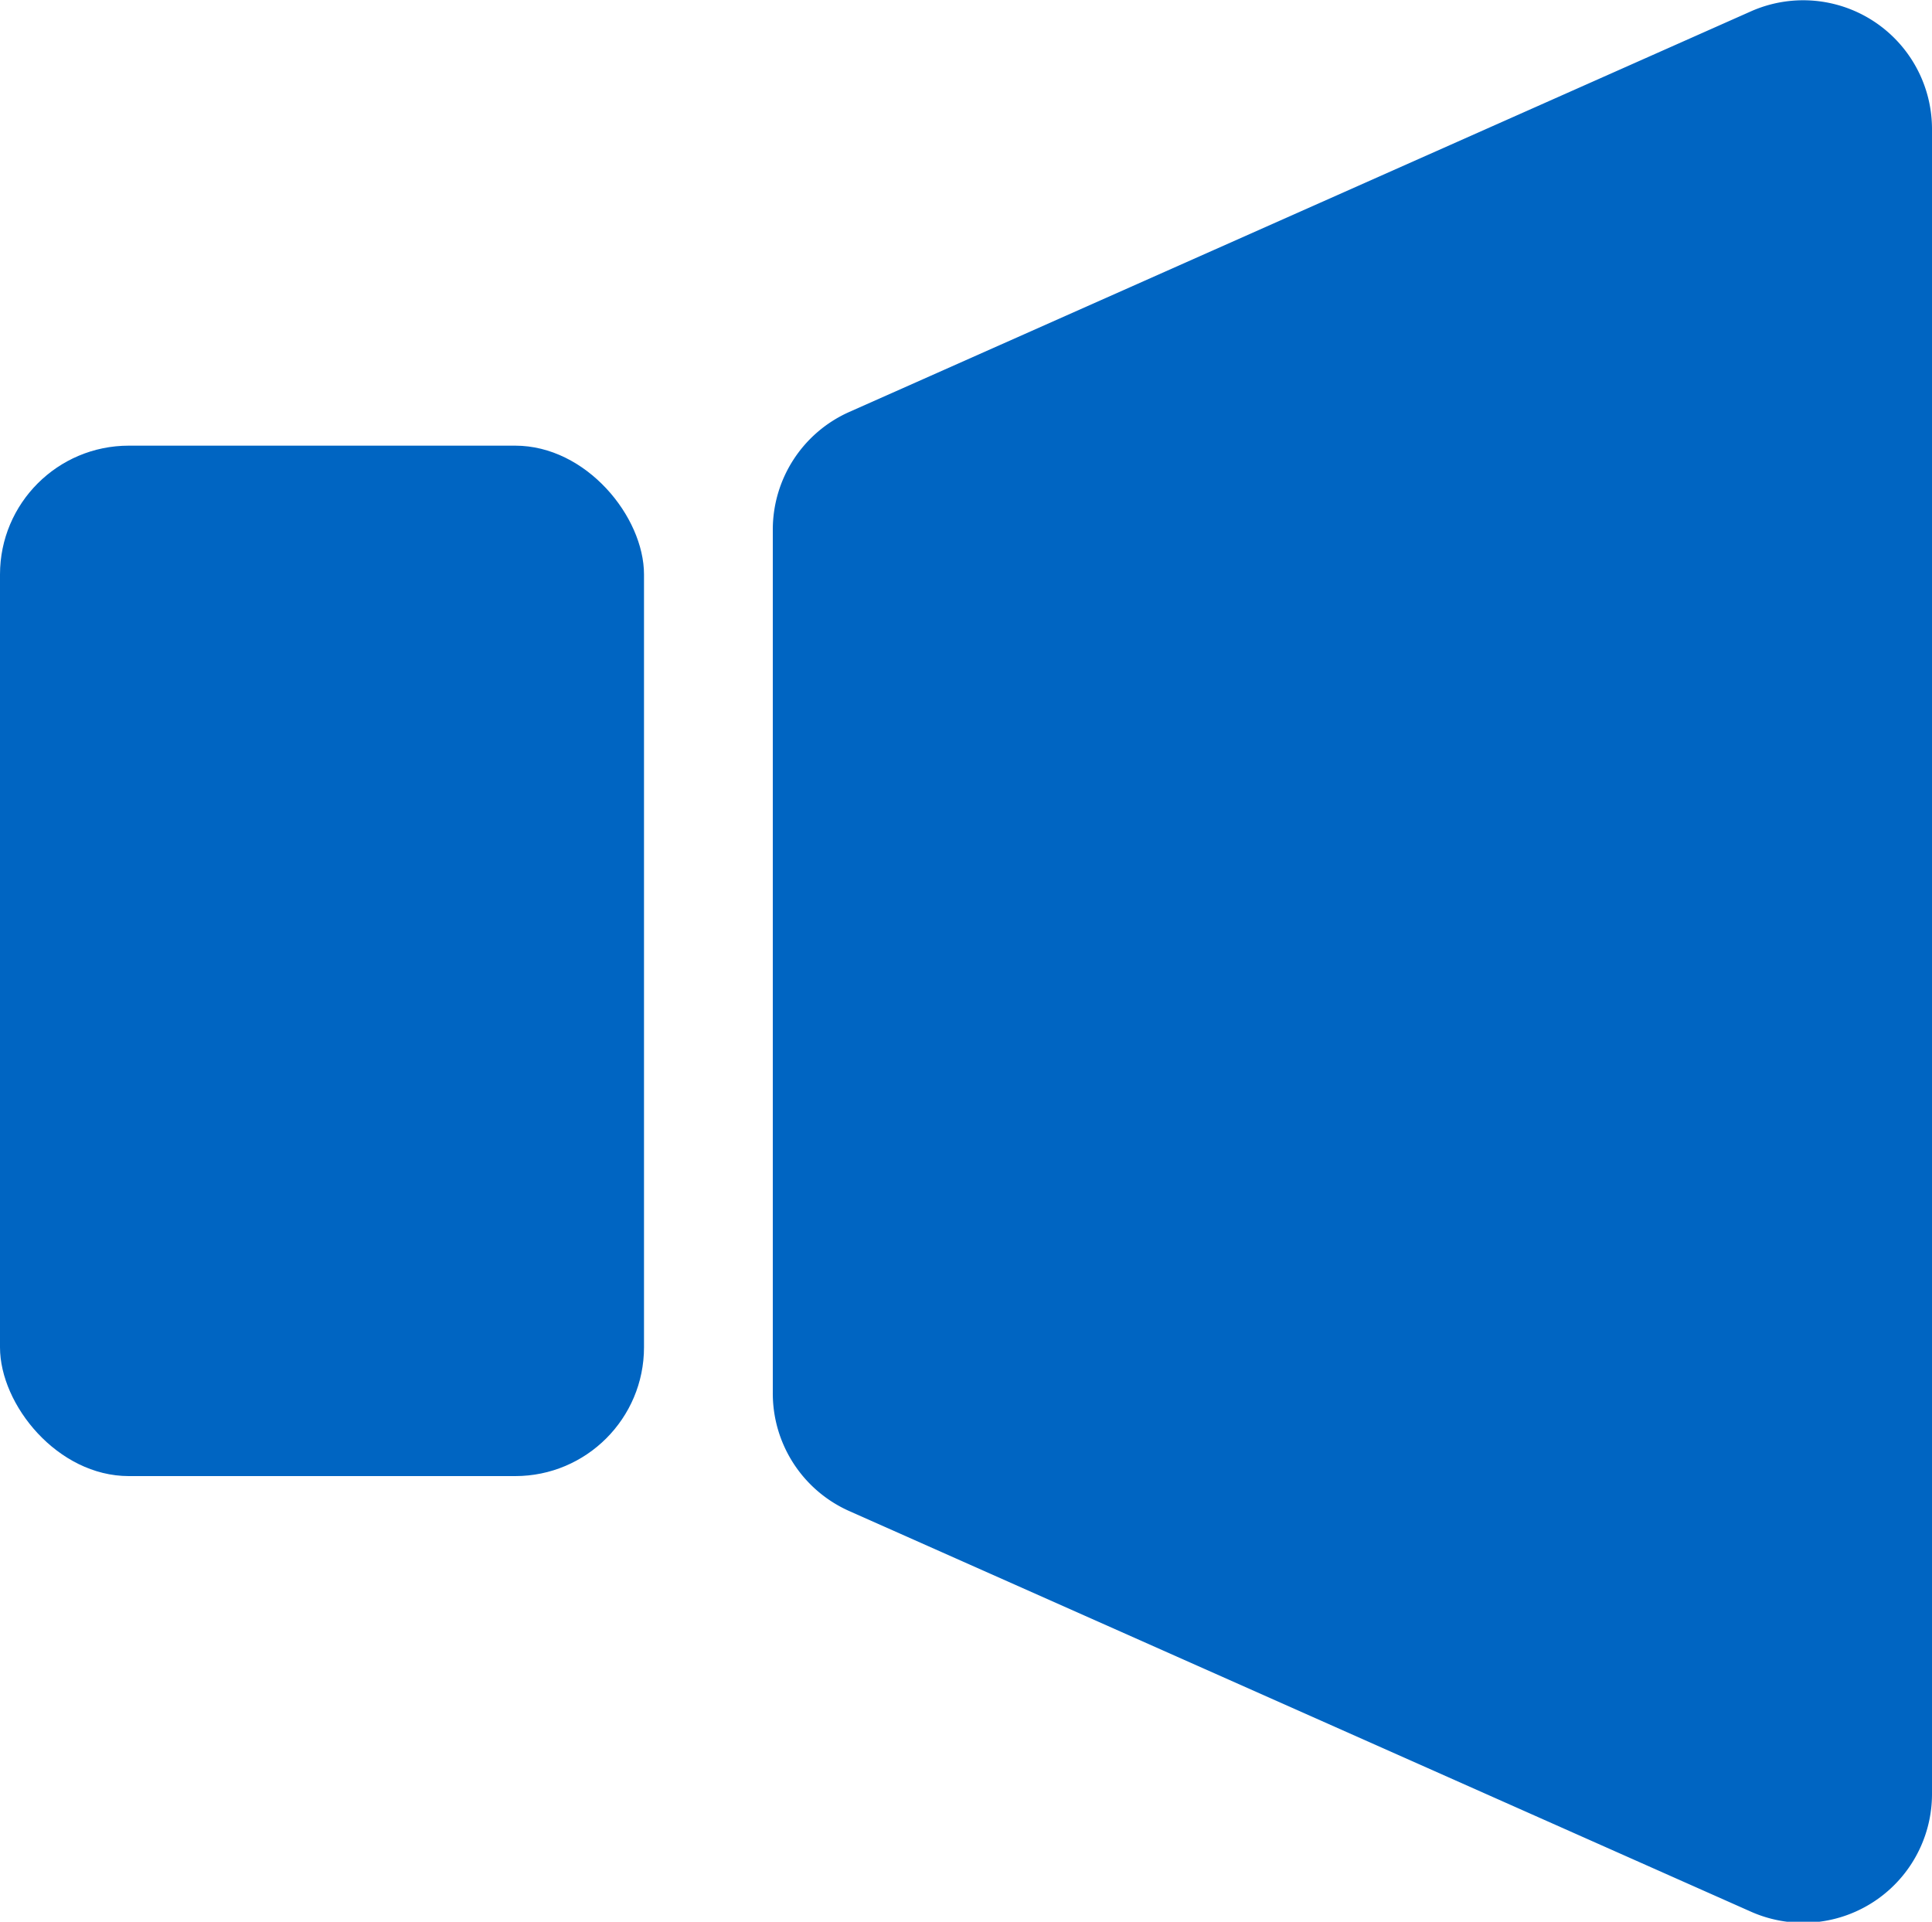
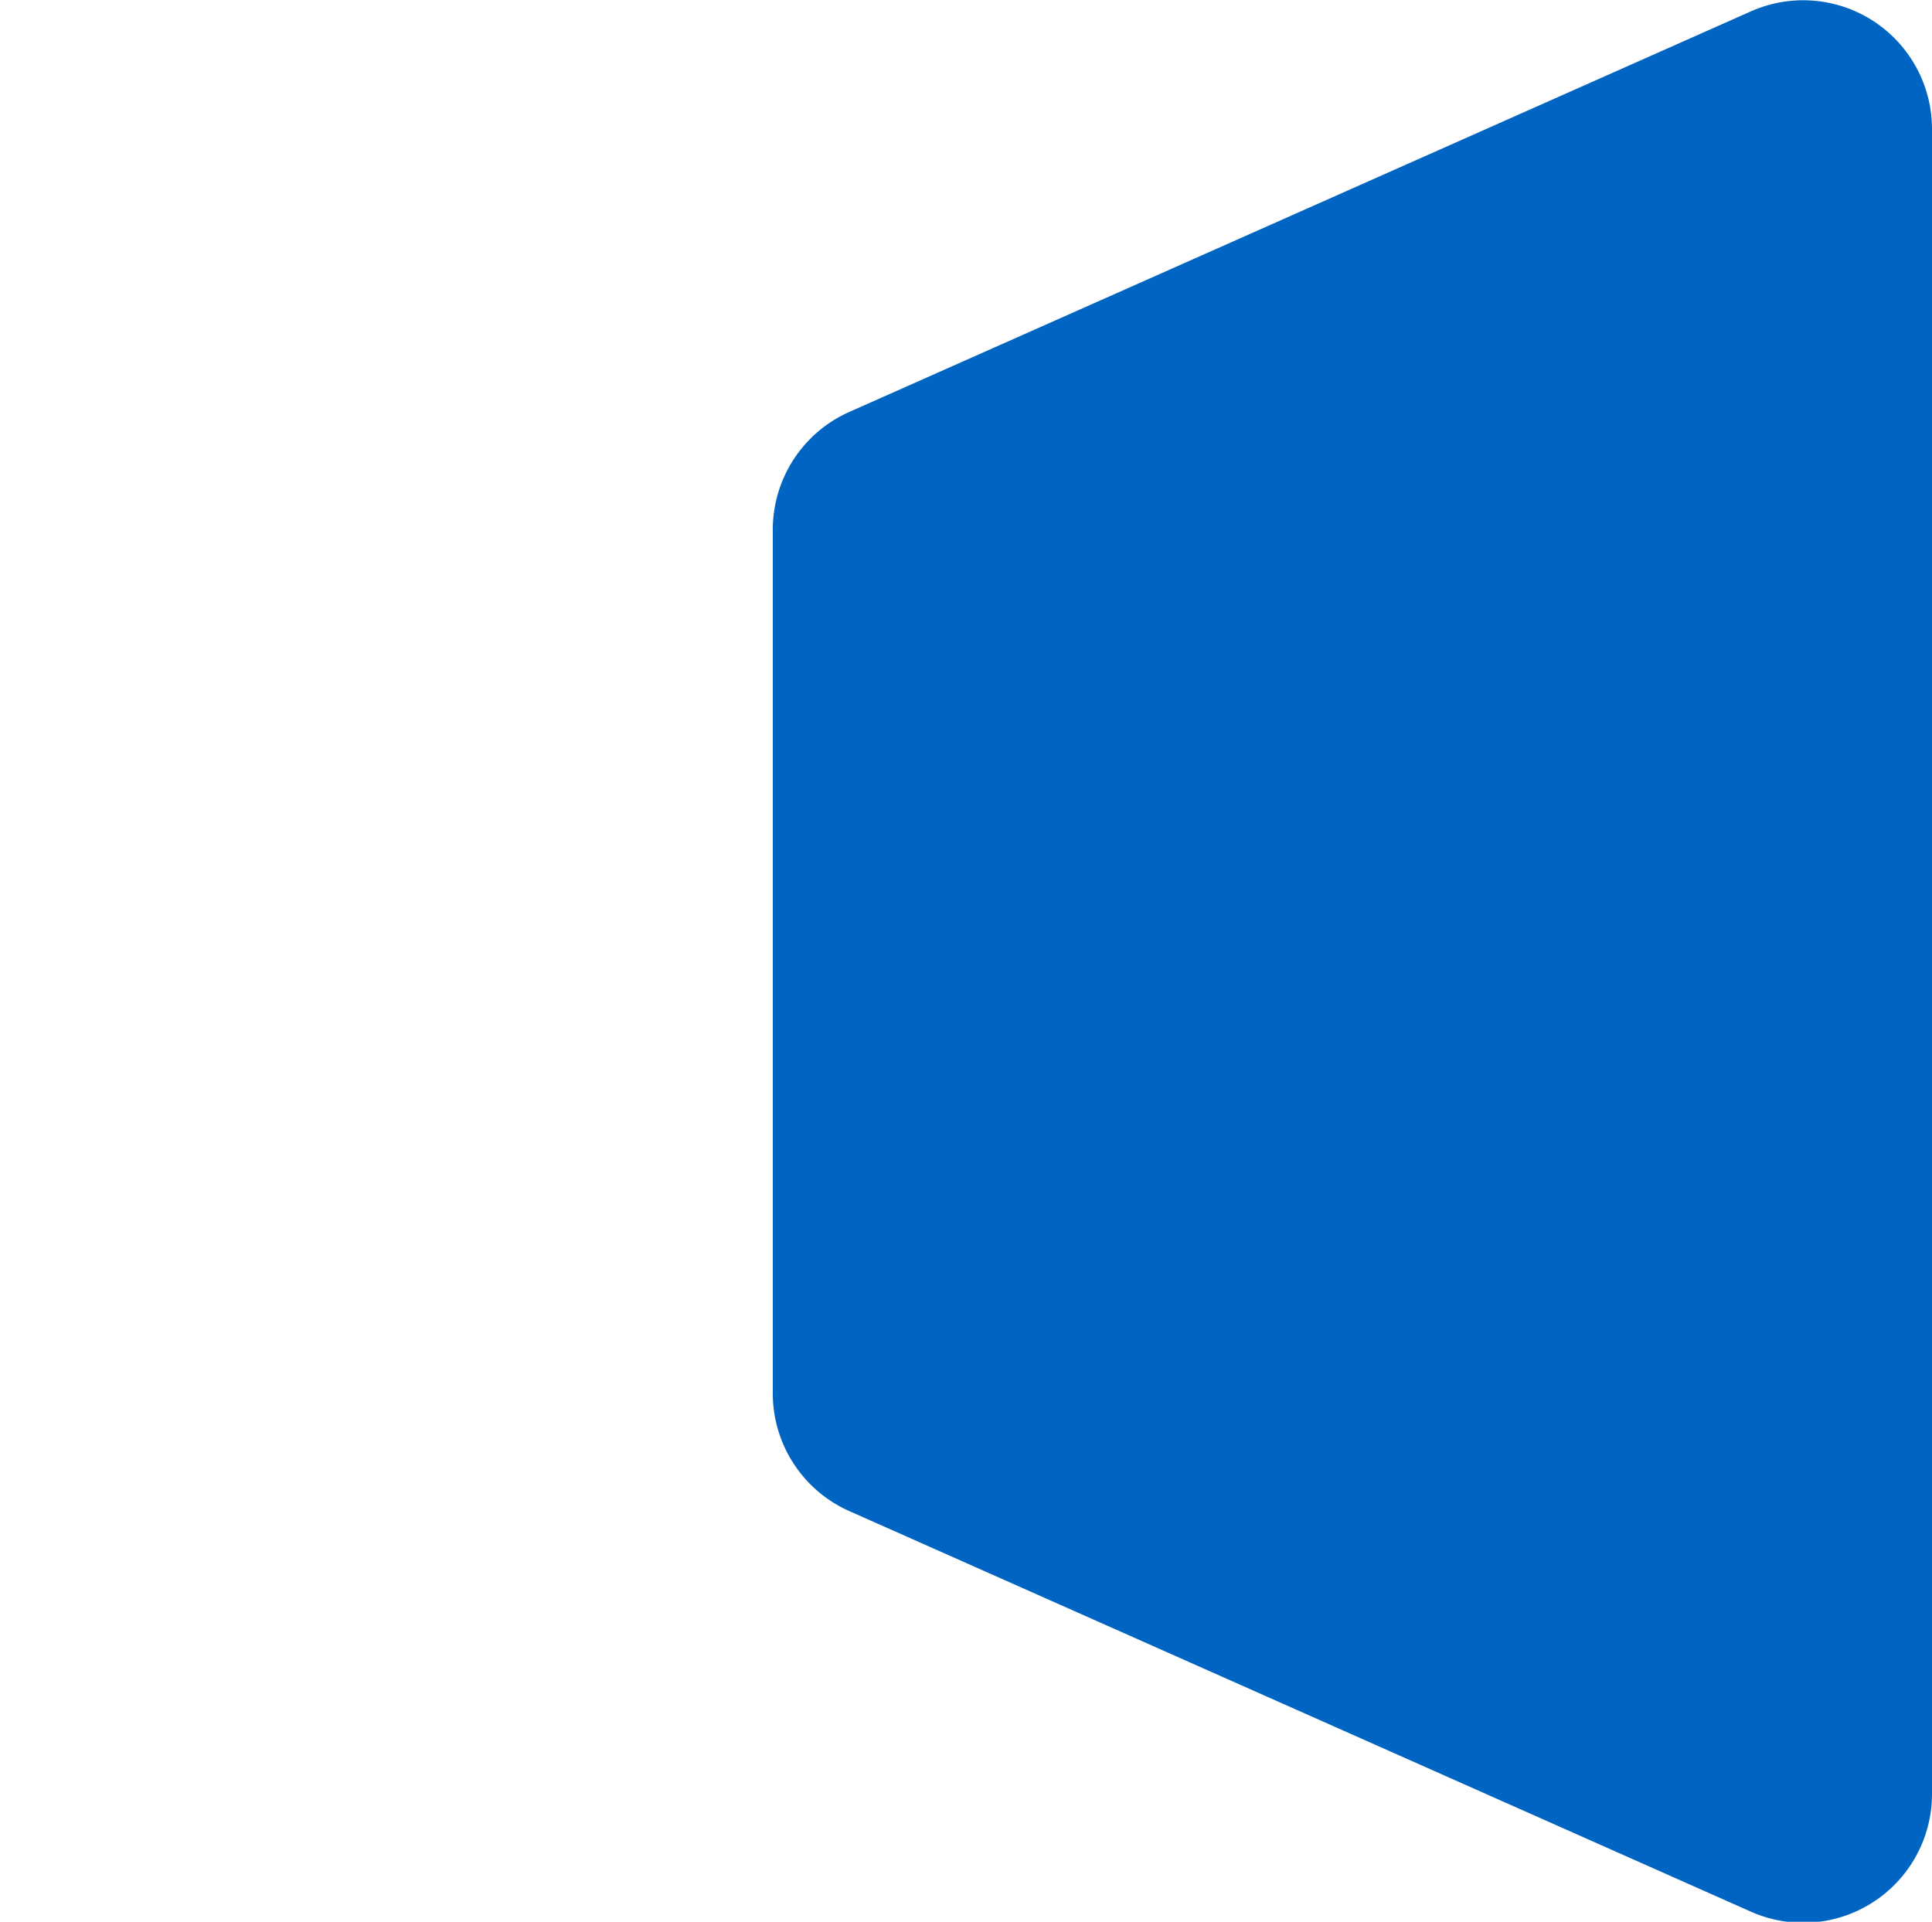
<svg xmlns="http://www.w3.org/2000/svg" id="Layer_1" data-name="Layer 1" viewBox="0 0 15 14.92">
  <defs>
    <style>.cls-1{fill:#0065c2;}</style>
  </defs>
-   <rect class="cls-1" y="3.46" width="5" height="8" rx="1" />
  <path class="cls-1" d="M13.59,14.84l-7-3.11A1,1,0,0,1,6,10.81V4.11a1,1,0,0,1,.59-.91l7-3.11A1,1,0,0,1,15,1V13.92A1,1,0,0,1,13.59,14.84Z" />
</svg>